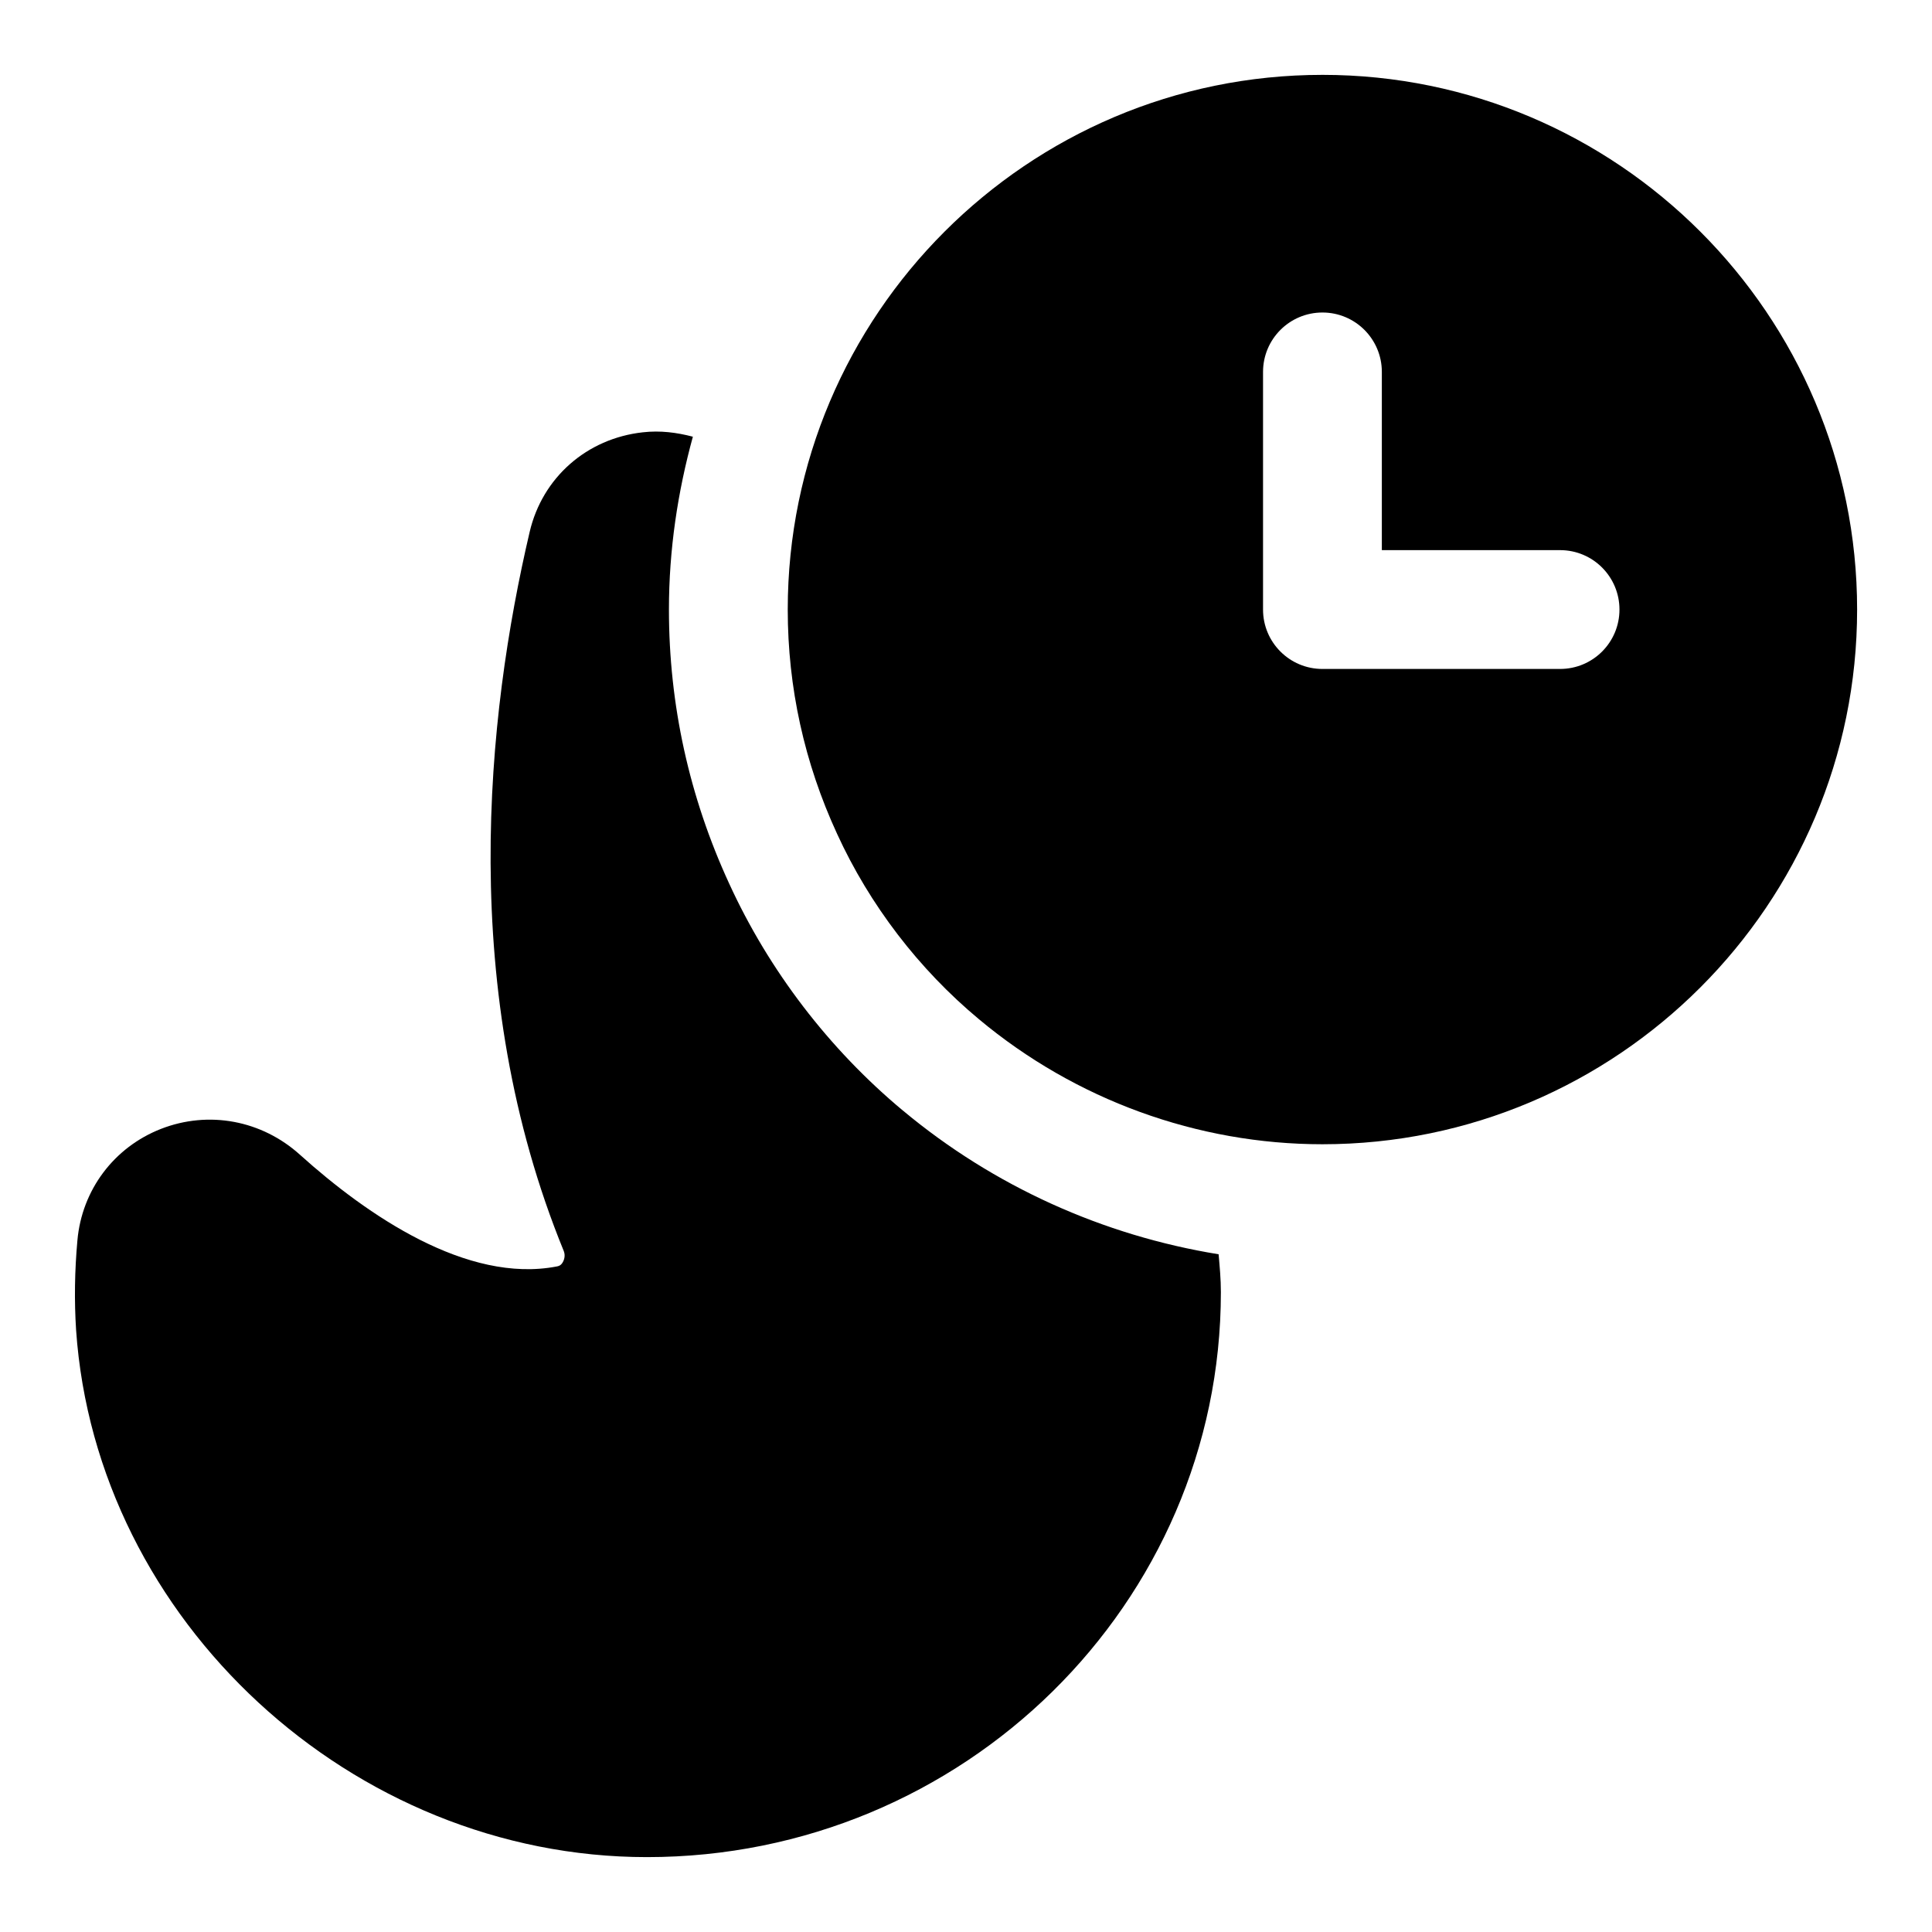
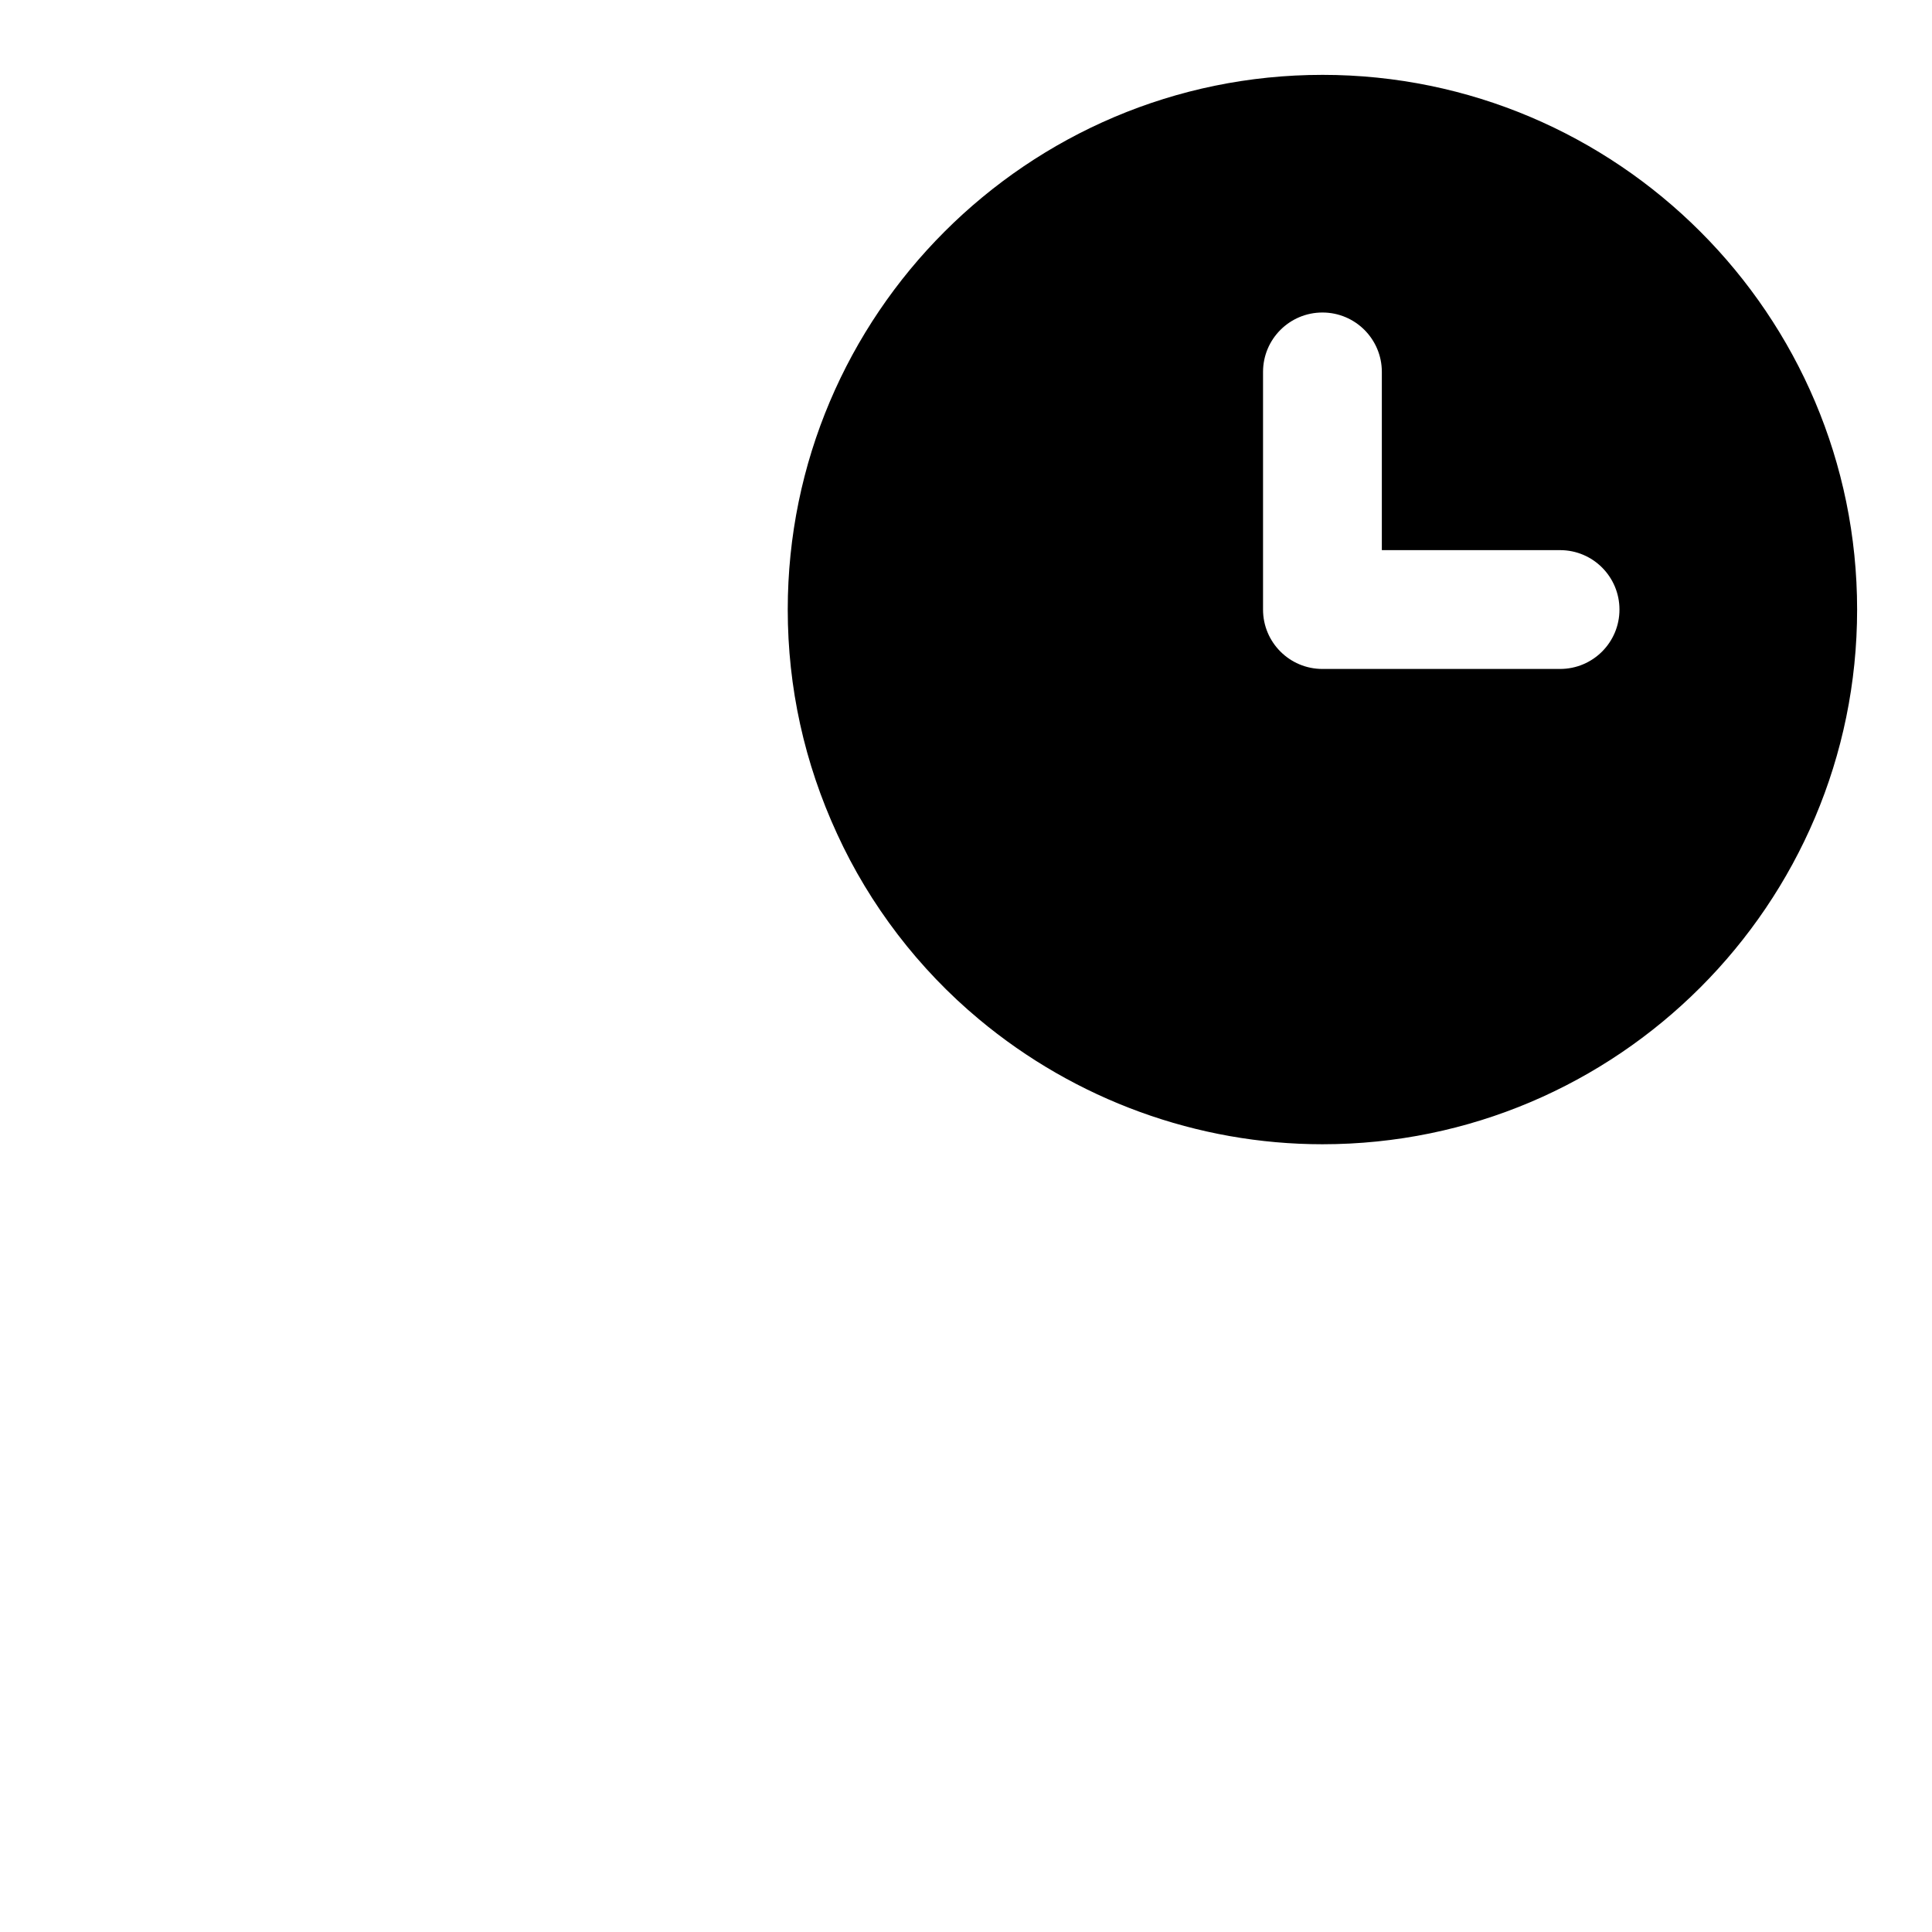
<svg xmlns="http://www.w3.org/2000/svg" fill="#000000" width="800px" height="800px" version="1.1" viewBox="144 144 512 512">
  <g>
-     <path d="m383.26 438.3c-19.539-16.281-35.488-37.109-46.051-60.207-10.547-22.906-15.934-47.355-15.934-72.562 0-15.871 2.332-31.188 6.344-45.801-4.219-1.102-8.613-1.699-13.273-1.164-14.844 1.637-26.605 11.996-29.973 26.371-11.461 48.871-19.176 121.64 9.035 190.61 0.535 1.355-0.047 2.566-0.234 2.898-0.535 0.992-1.211 1.102-1.637 1.18-23.789 4.582-50.223-13.57-68-29.566-10.141-9.18-24.23-11.824-36.871-6.894-12.484 4.879-20.973 16.215-22.152 29.551-0.723 7.996-0.852 15.965-0.348 23.758 5.289 77.016 73.148 139.68 151.29 139.68 83.852 0 152.09-67.164 152.09-149.73 0-3.481-0.316-6.754-0.598-10.027-30.574-4.961-59.59-17.996-83.68-38.102z" />
    <path d="m494.46 163.84c-78.137 0-141.7 63.574-141.7 141.7 0 20.641 4.41 40.652 13.082 59.449 8.629 18.844 21.648 35.848 37.613 49.137 25.57 21.352 57.875 33.113 91 33.113 78.137 0 141.7-63.574 141.7-141.7 0.004-78.121-63.555-141.7-141.7-141.7zm62.977 157.44h-62.977c-8.707 0-15.742-7.055-15.742-15.742v-62.977c0-8.691 7.039-15.742 15.742-15.742 8.707 0 15.742 7.055 15.742 15.742v47.23h47.23c8.707 0 15.742 7.055 15.742 15.742 0.008 8.695-7.031 15.746-15.738 15.746z" />
  </g>
</svg>